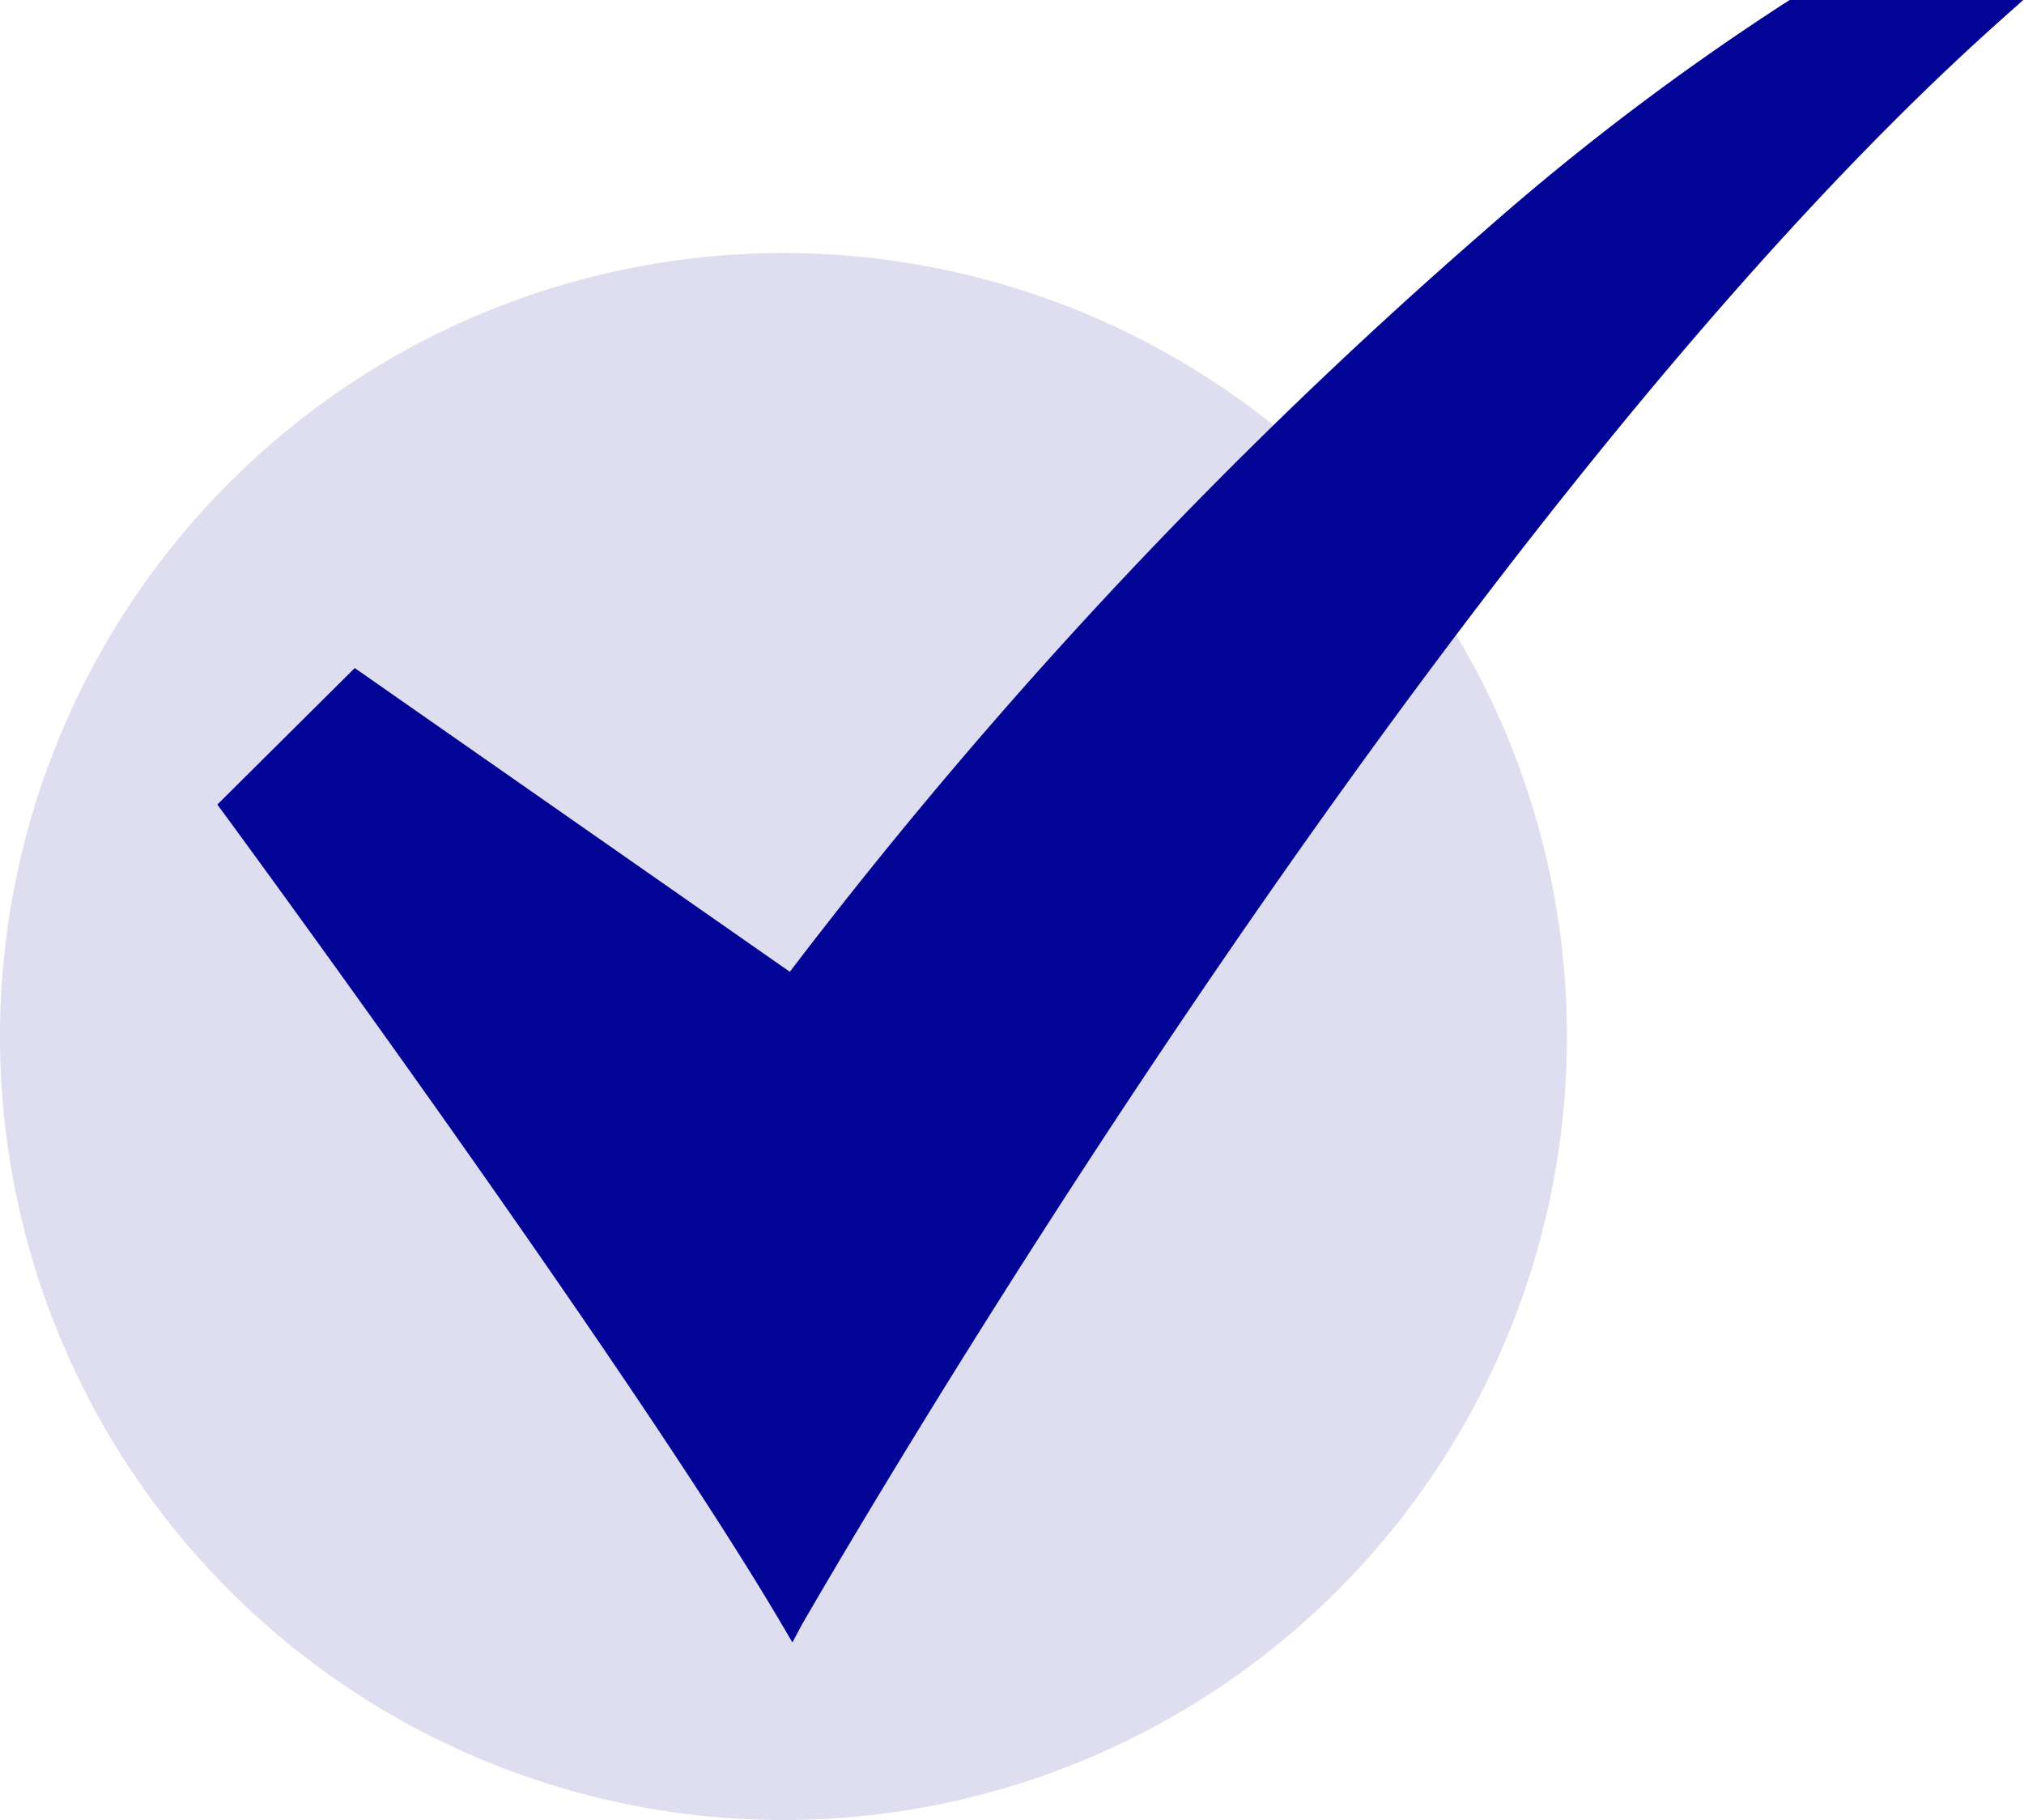
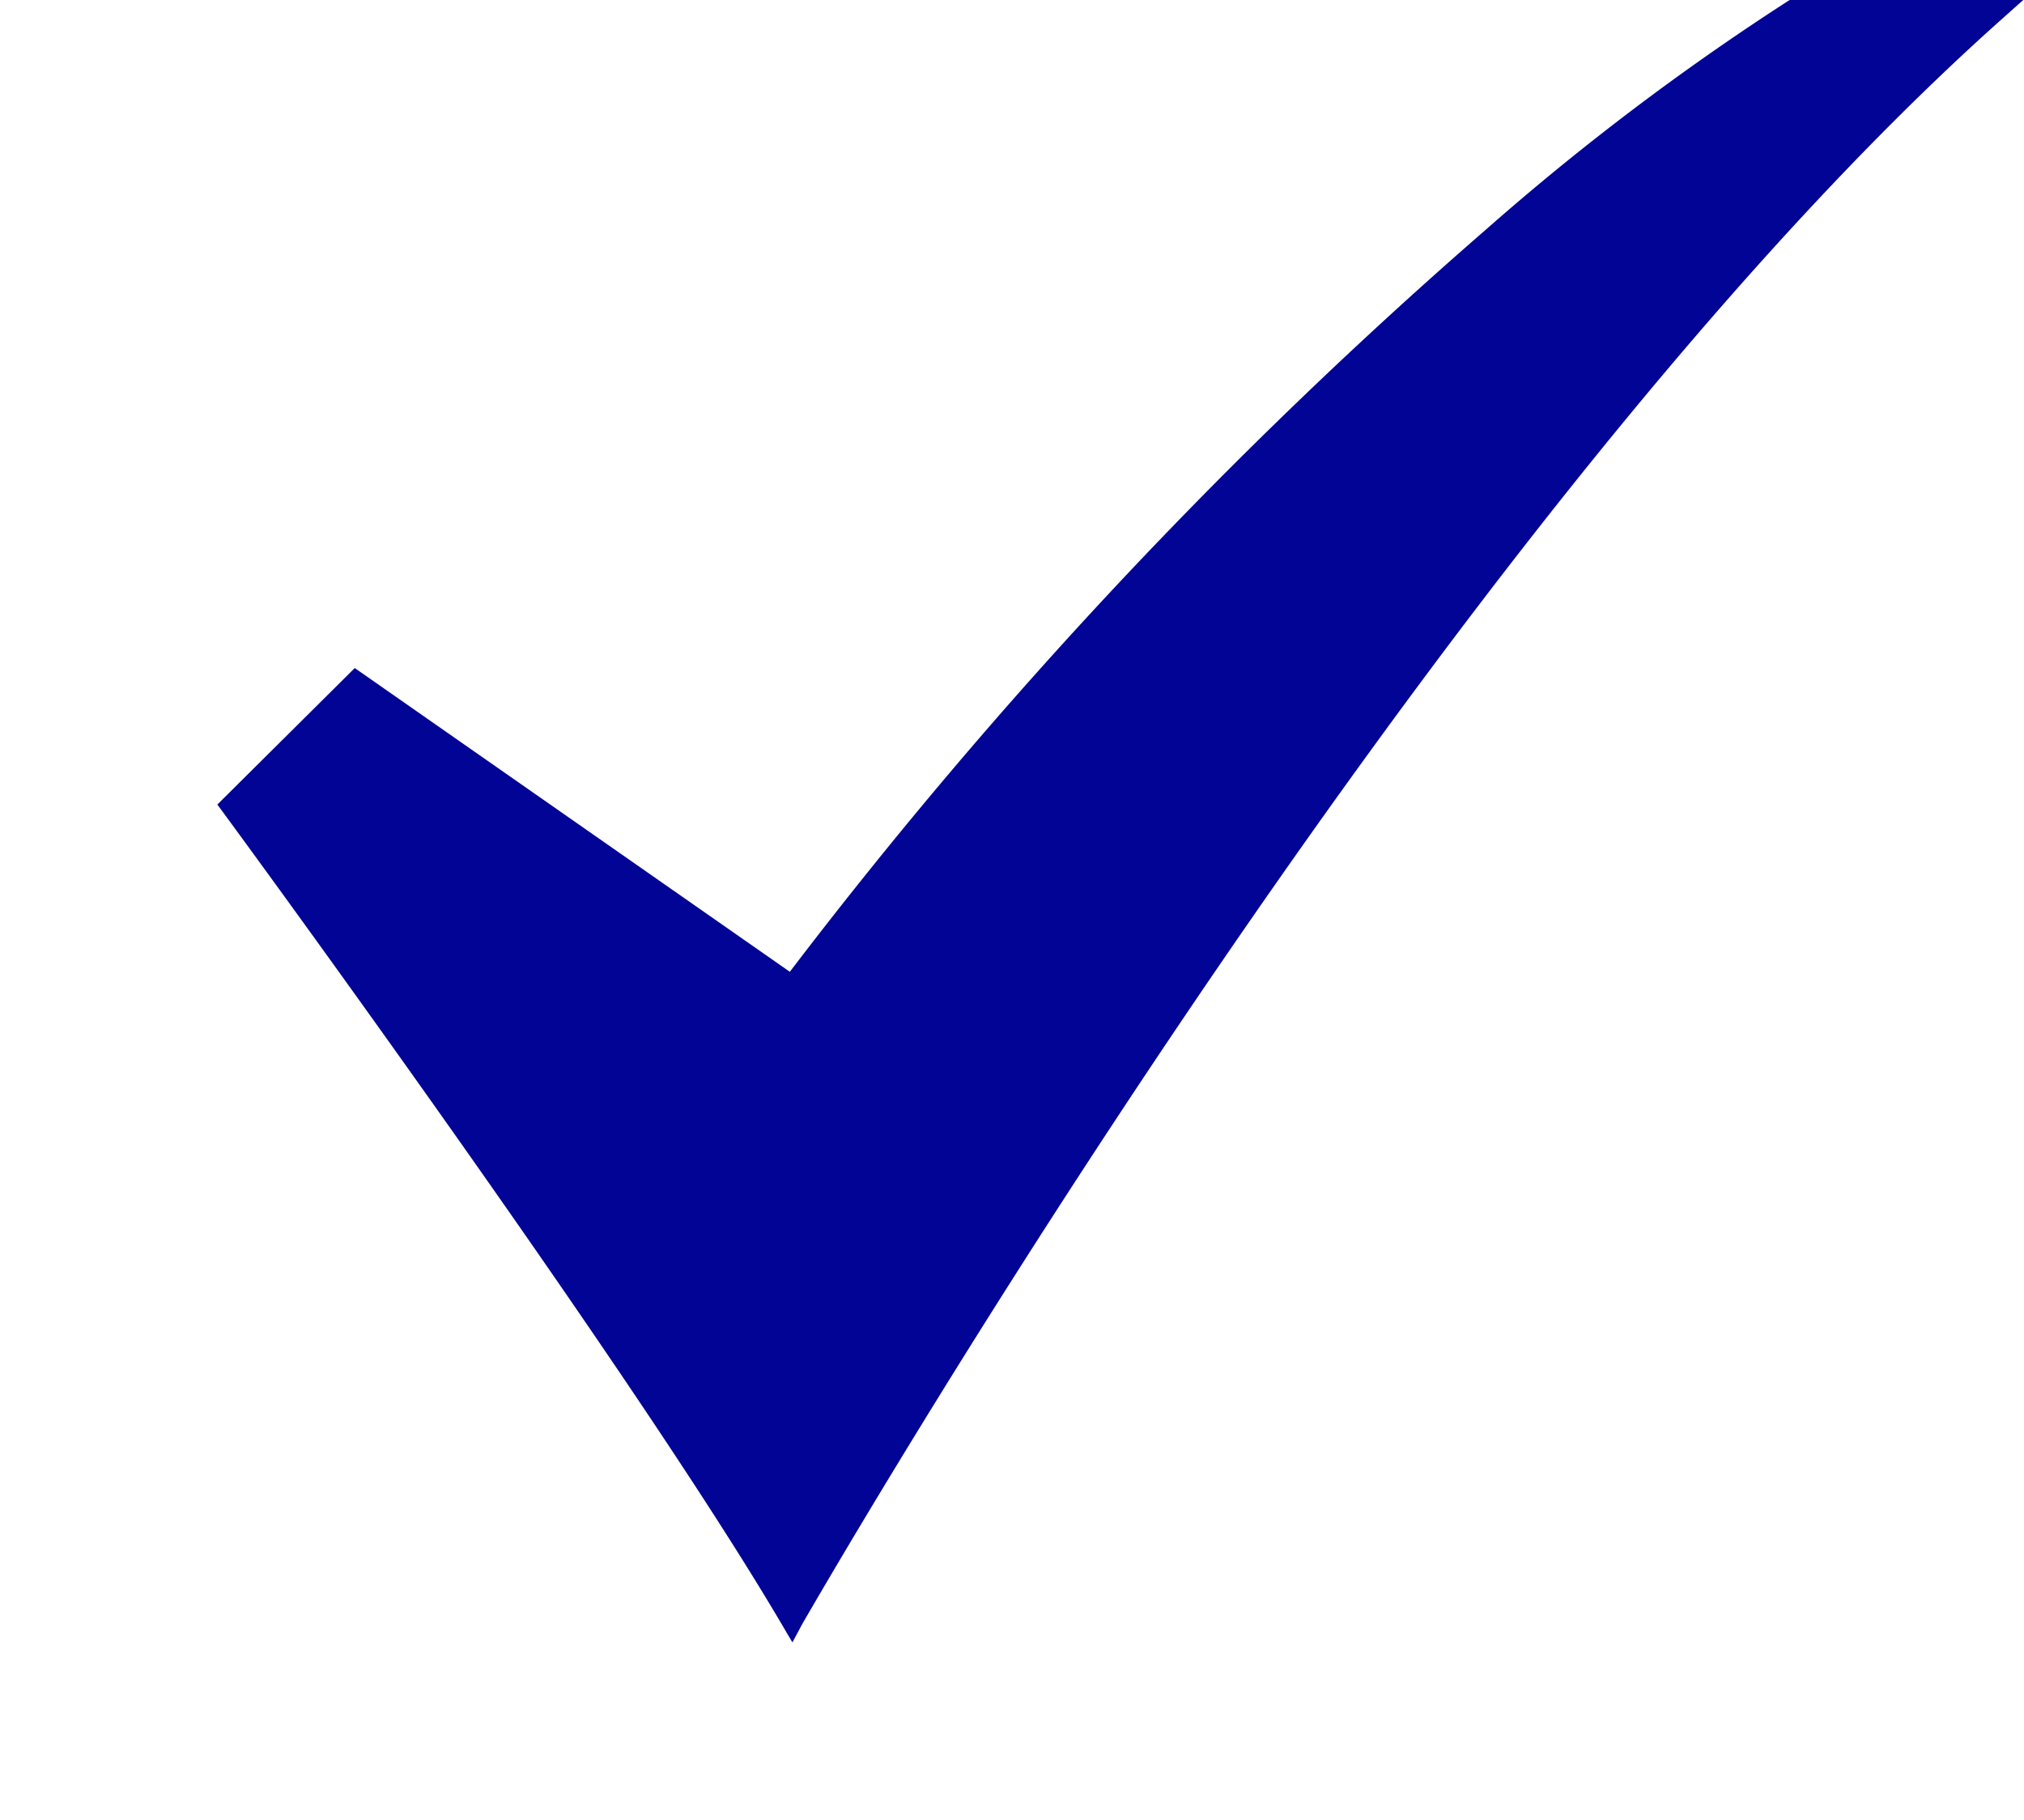
<svg xmlns="http://www.w3.org/2000/svg" width="20.357" height="18.305" viewBox="0 0 20.357 18.305">
  <g id="Group_273" data-name="Group 273" transform="translate(-32 -54.981)">
    <g id="_15-Checked" data-name="15-Checked" transform="translate(32 54.981)">
-       <path id="Path_527" data-name="Path 527" d="M7.88,0A7.88,7.88,0,1,1,0,7.88,7.88,7.88,0,0,1,7.88,0Z" transform="translate(0 2.545)" fill="#dedef0" />
      <path id="Path_526" data-name="Path 526" d="M86.75,71.5l-.1-.17c-1.527-2.6-5.584-8.122-5.625-8.177l-.059-.08L82.348,61.7l4.376,3.055a50.148,50.148,0,0,1,7-7.464,25.61,25.61,0,0,1,3.04-2.3l.027-.016h2.345l-.224.2c-5.76,5.131-12,16.035-12.066,16.145Z" transform="translate(-78.78 -54.981)" fill="#020495" />
    </g>
  </g>
</svg>